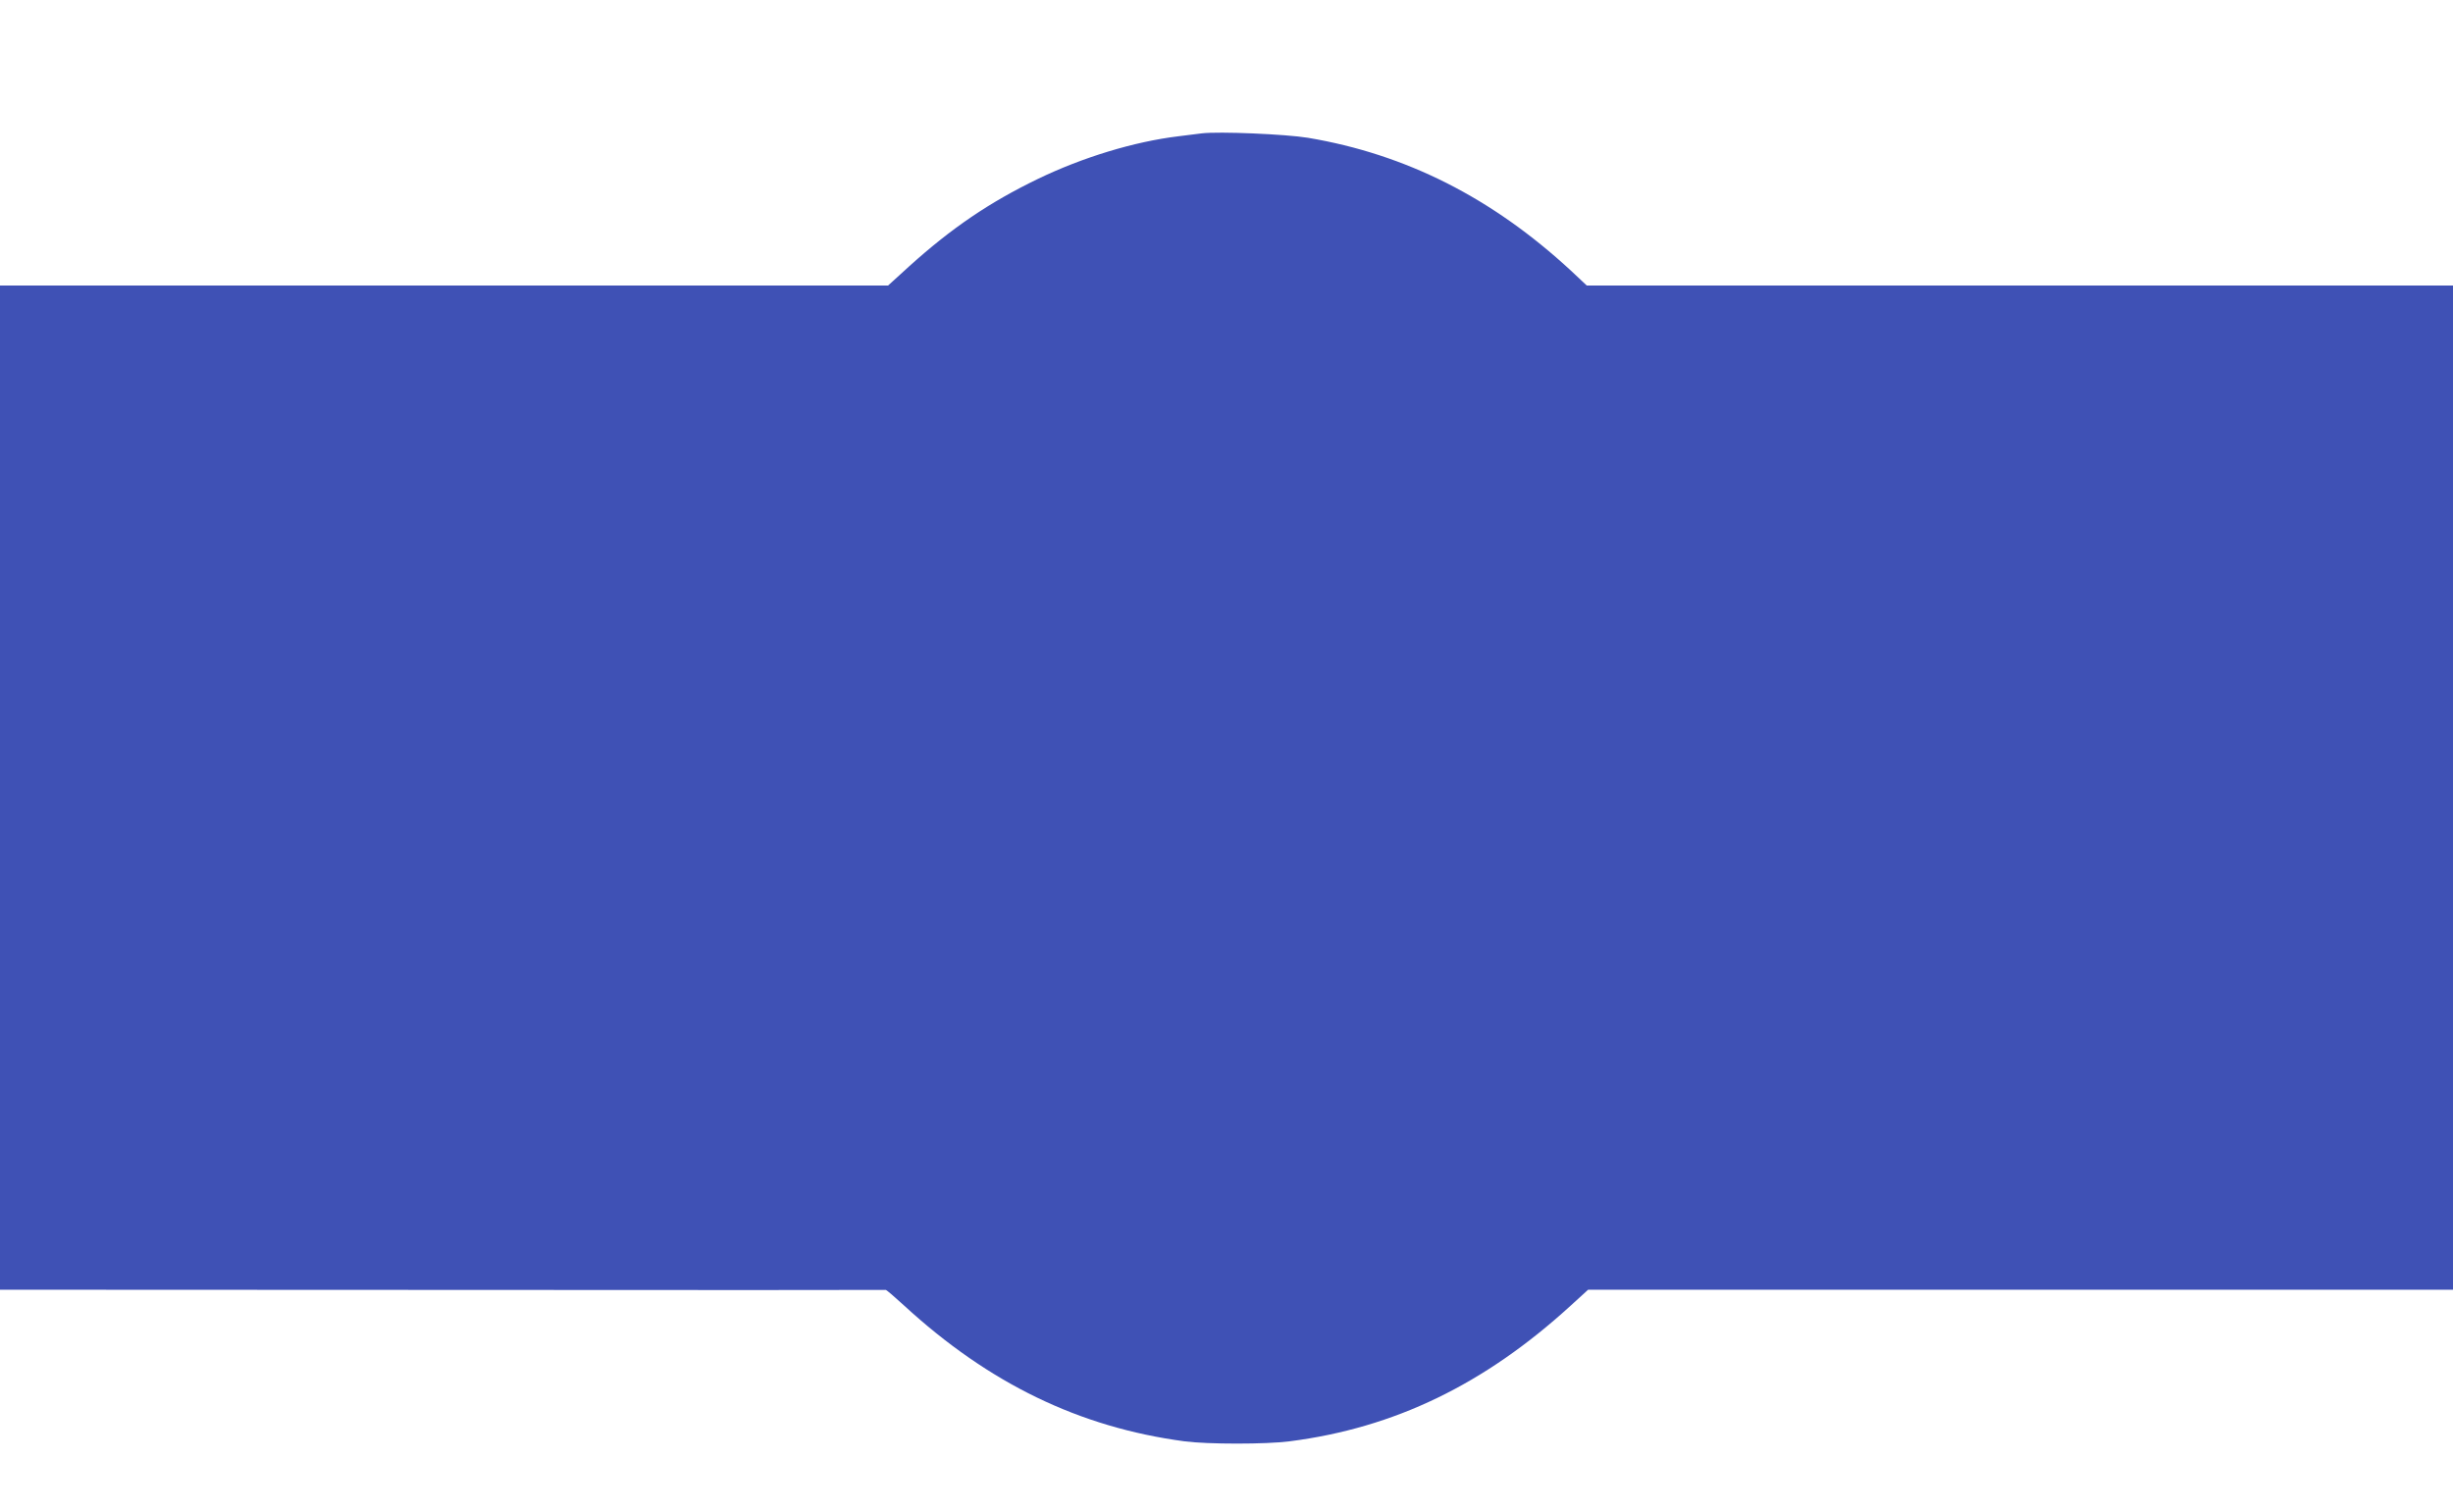
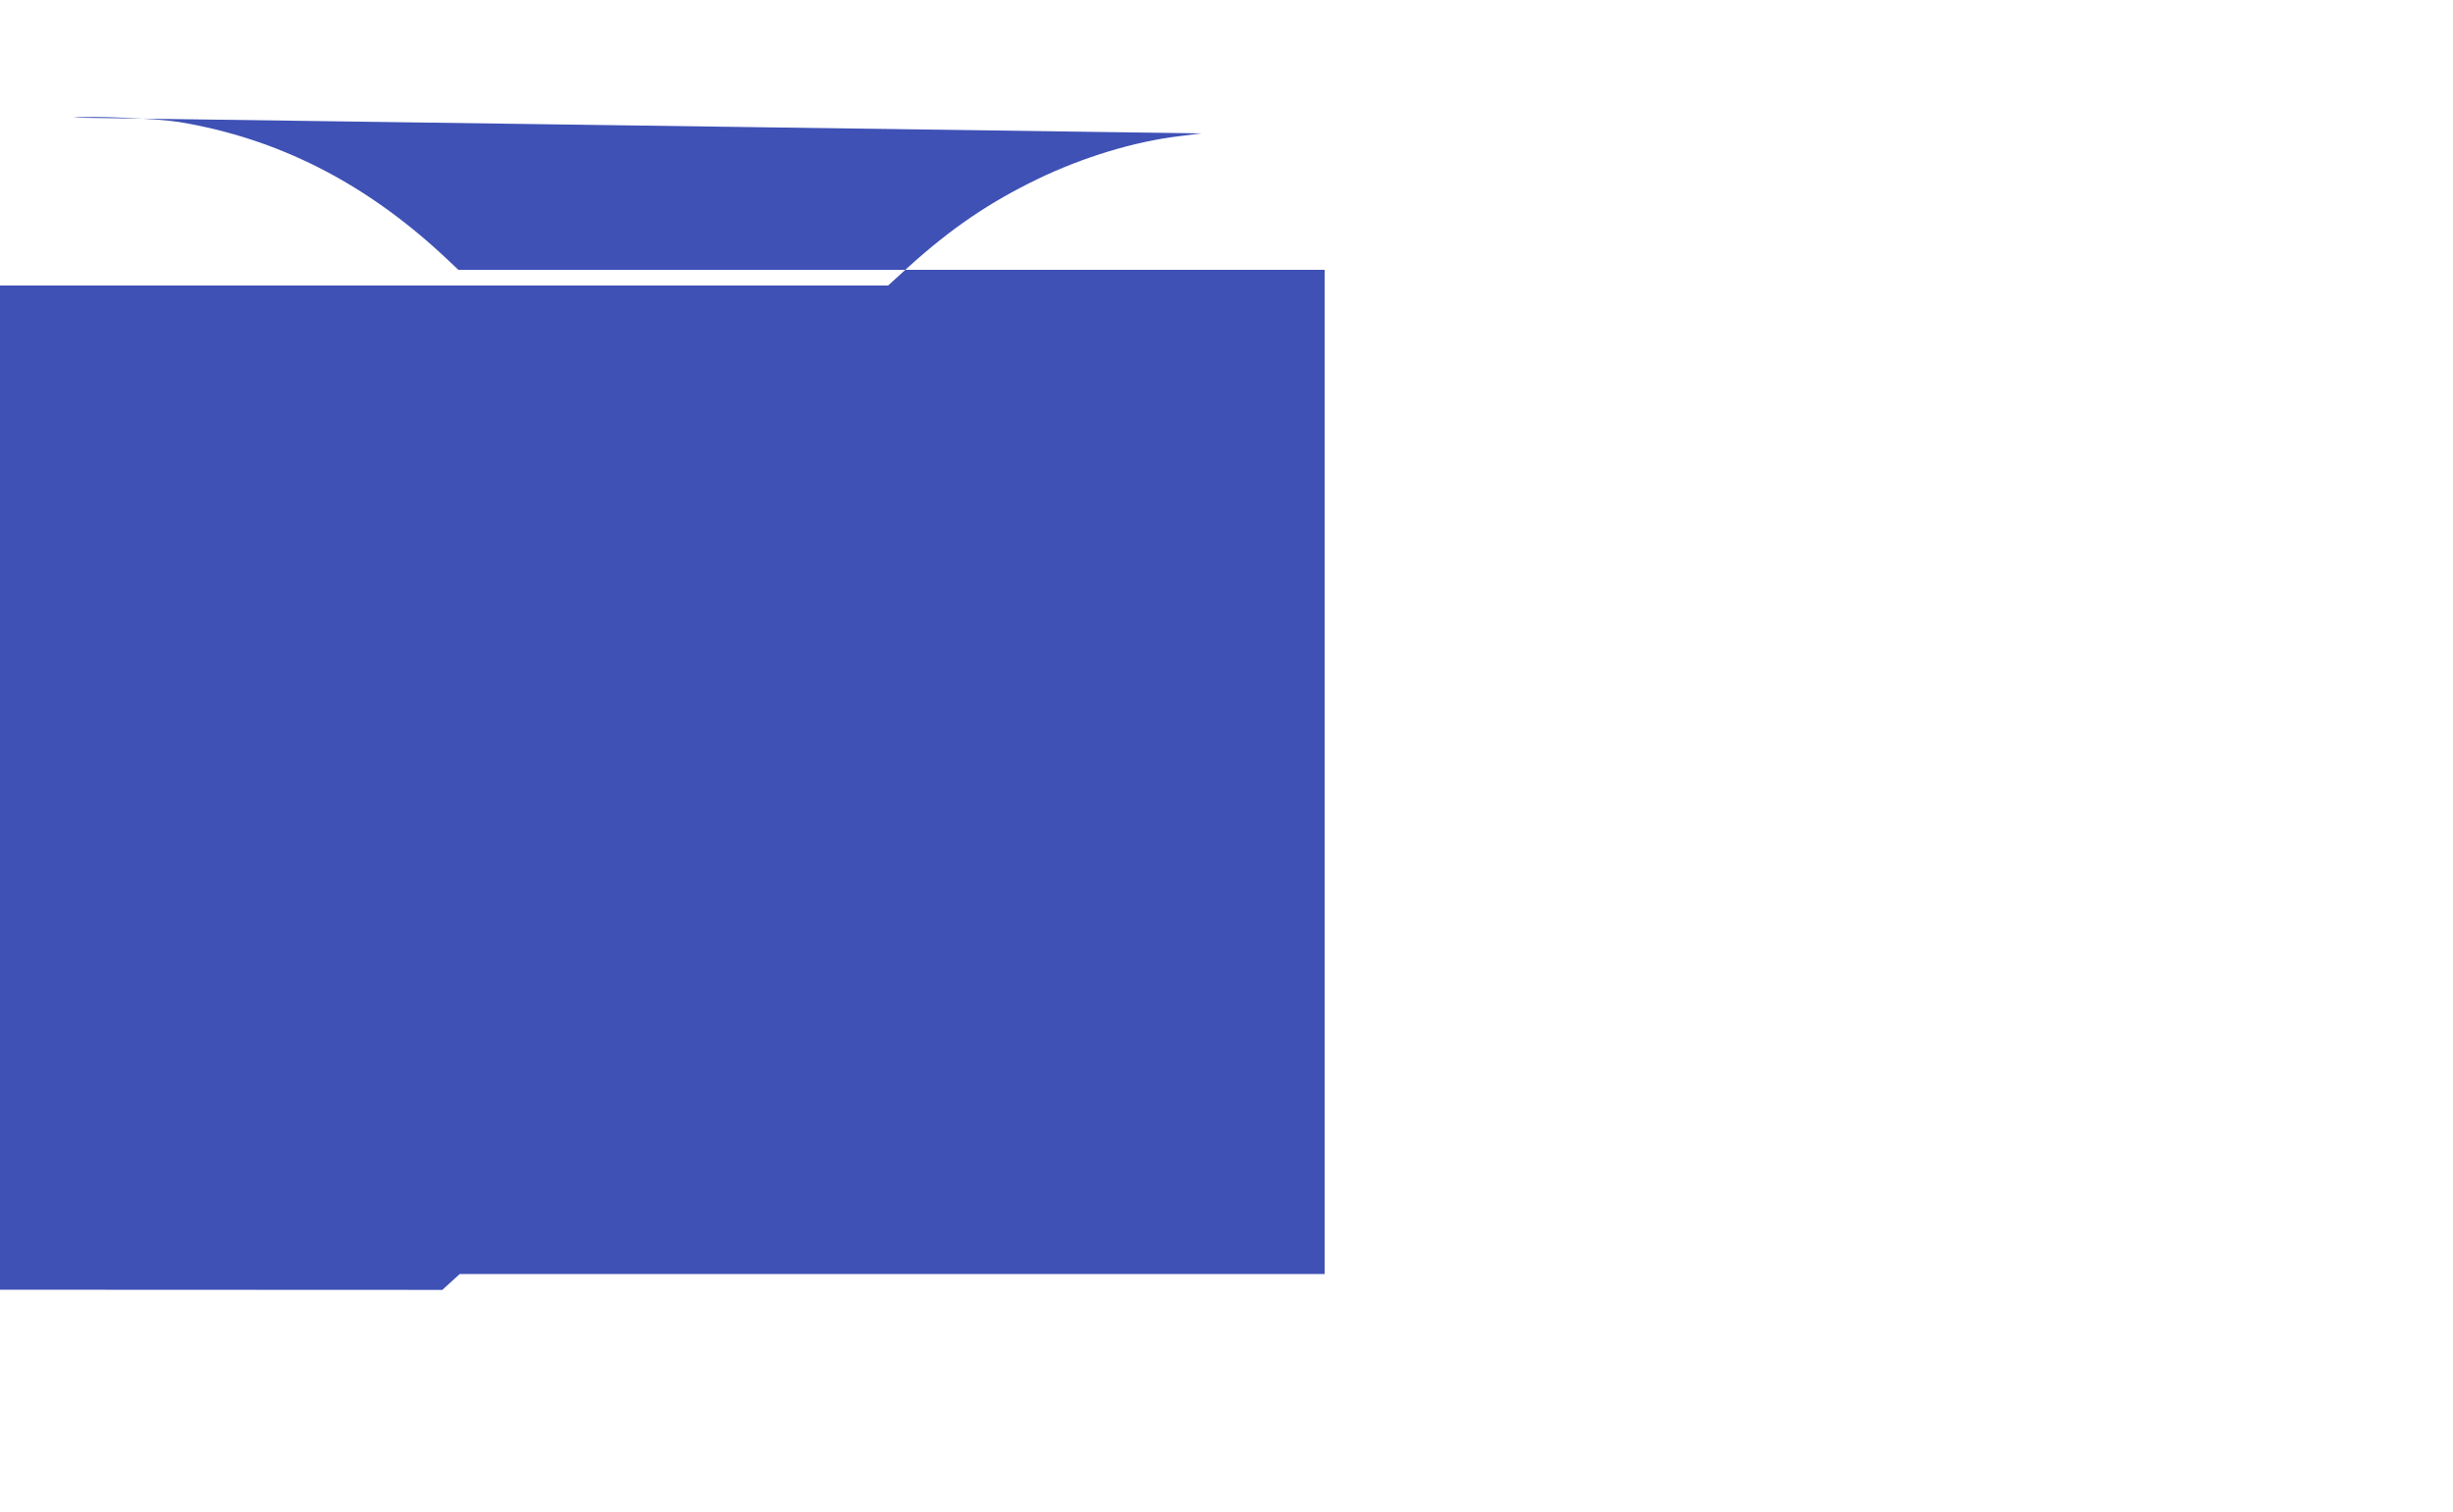
<svg xmlns="http://www.w3.org/2000/svg" version="1.0" width="1280pt" height="789pt" viewBox="0 0 1280 789" preserveAspectRatio="xMidYMid meet">
  <g transform="translate(0,789) scale(0.1,-0.1)" fill="#3f51b5" stroke="none">
-     <path d="M6270 7194 c-19 -2 -73 -9 -120 -15 -232 -28 -501 -110 -735 -223 -252 -122 -448 -255 -669 -454 l-112 -102 -2317 0 -2317 0 0 -2620 0 -2620 2308 -1 c1269 -1 2310 -1 2314 0 4 0 46 -36 95 -81 444 -408 916 -636 1463 -709 121 -16 427 -16 550 0 546 70 1015 296 1466 708 l91 83 2257 0 2256 0 0 2620 0 2620 -2260 0 -2260 0 -82 77 c-412 381 -861 608 -1373 694 -116 19 -465 34 -555 23z" />
+     <path d="M6270 7194 c-19 -2 -73 -9 -120 -15 -232 -28 -501 -110 -735 -223 -252 -122 -448 -255 -669 -454 l-112 -102 -2317 0 -2317 0 0 -2620 0 -2620 2308 -1 l91 83 2257 0 2256 0 0 2620 0 2620 -2260 0 -2260 0 -82 77 c-412 381 -861 608 -1373 694 -116 19 -465 34 -555 23z" />
  </g>
</svg>